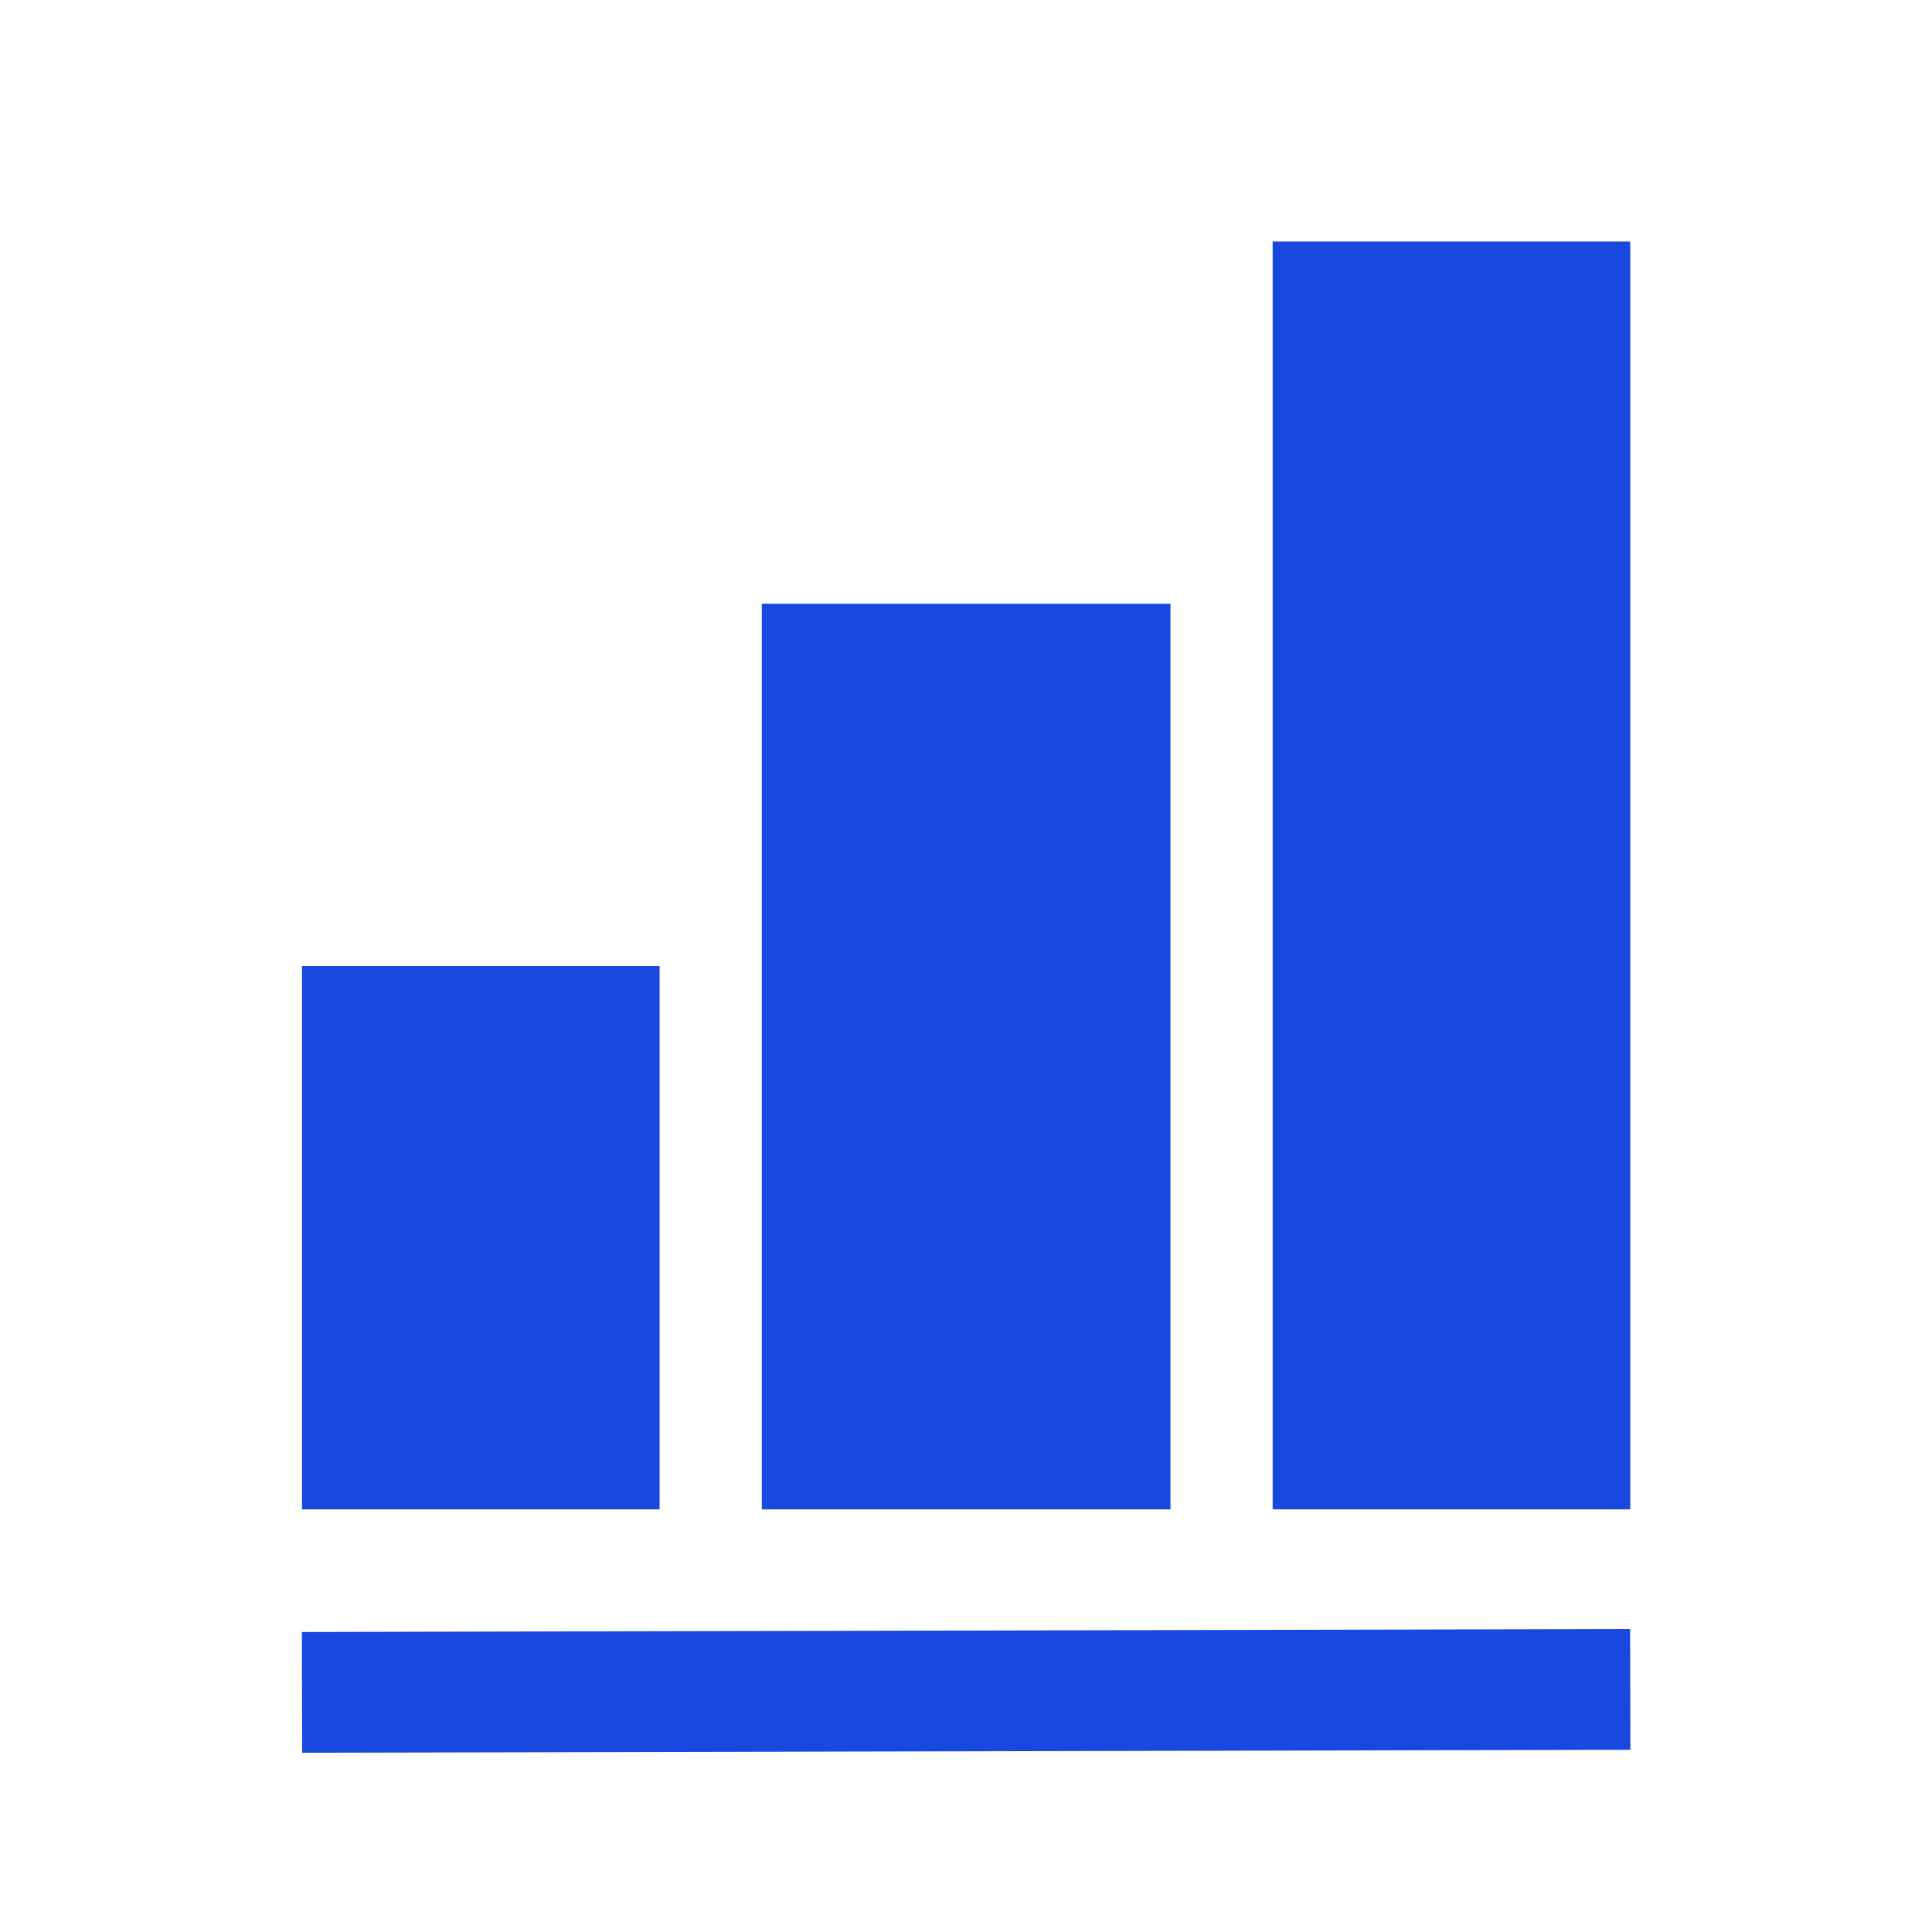
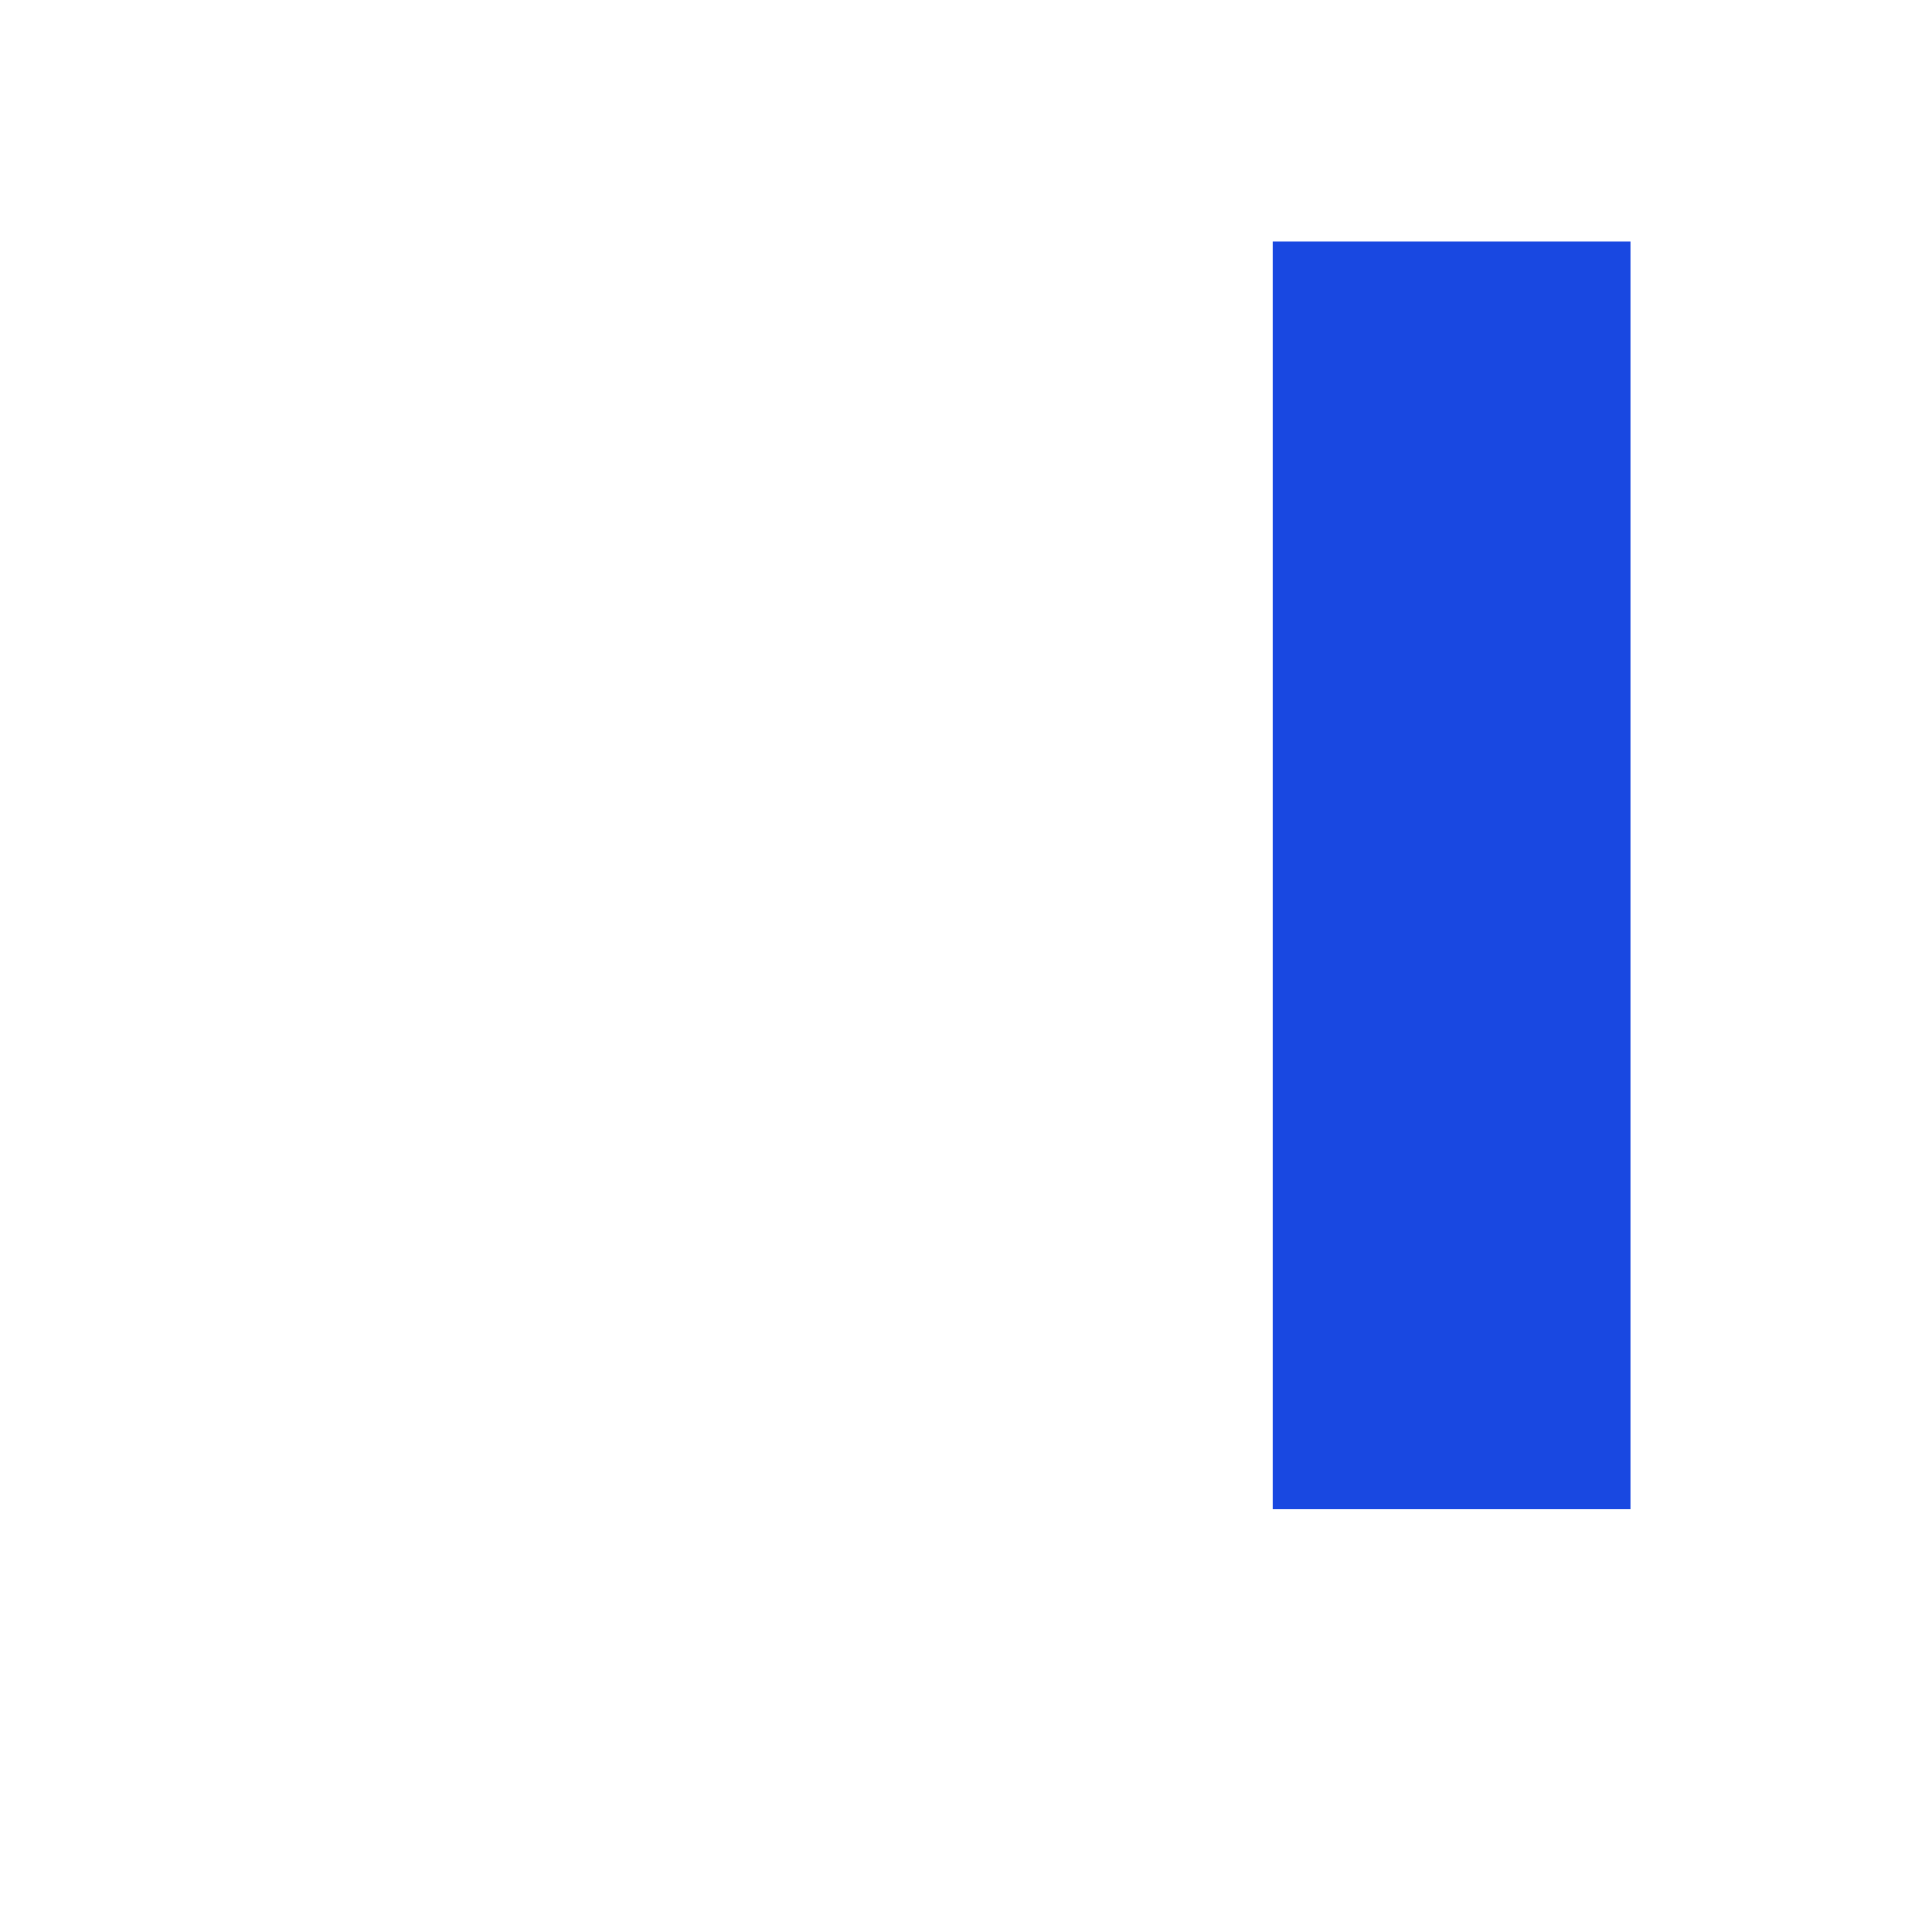
<svg xmlns="http://www.w3.org/2000/svg" width="32" height="32" viewBox="0 0 32 32" fill="none">
  <path d="M21.079 4H27.002V25H21.079V4Z" fill="#1948E1" />
-   <path d="M12.618 10H19.387V25H12.618V10Z" fill="#1948E1" />
-   <path d="M5.002 16H10.925V25H5.002V16Z" fill="#1948E1" />
-   <path fill-rule="evenodd" clip-rule="evenodd" d="M27.004 28.982L5.004 29.031L5 27.031L27 26.982L27.004 28.982Z" fill="#1948E1" />
</svg>